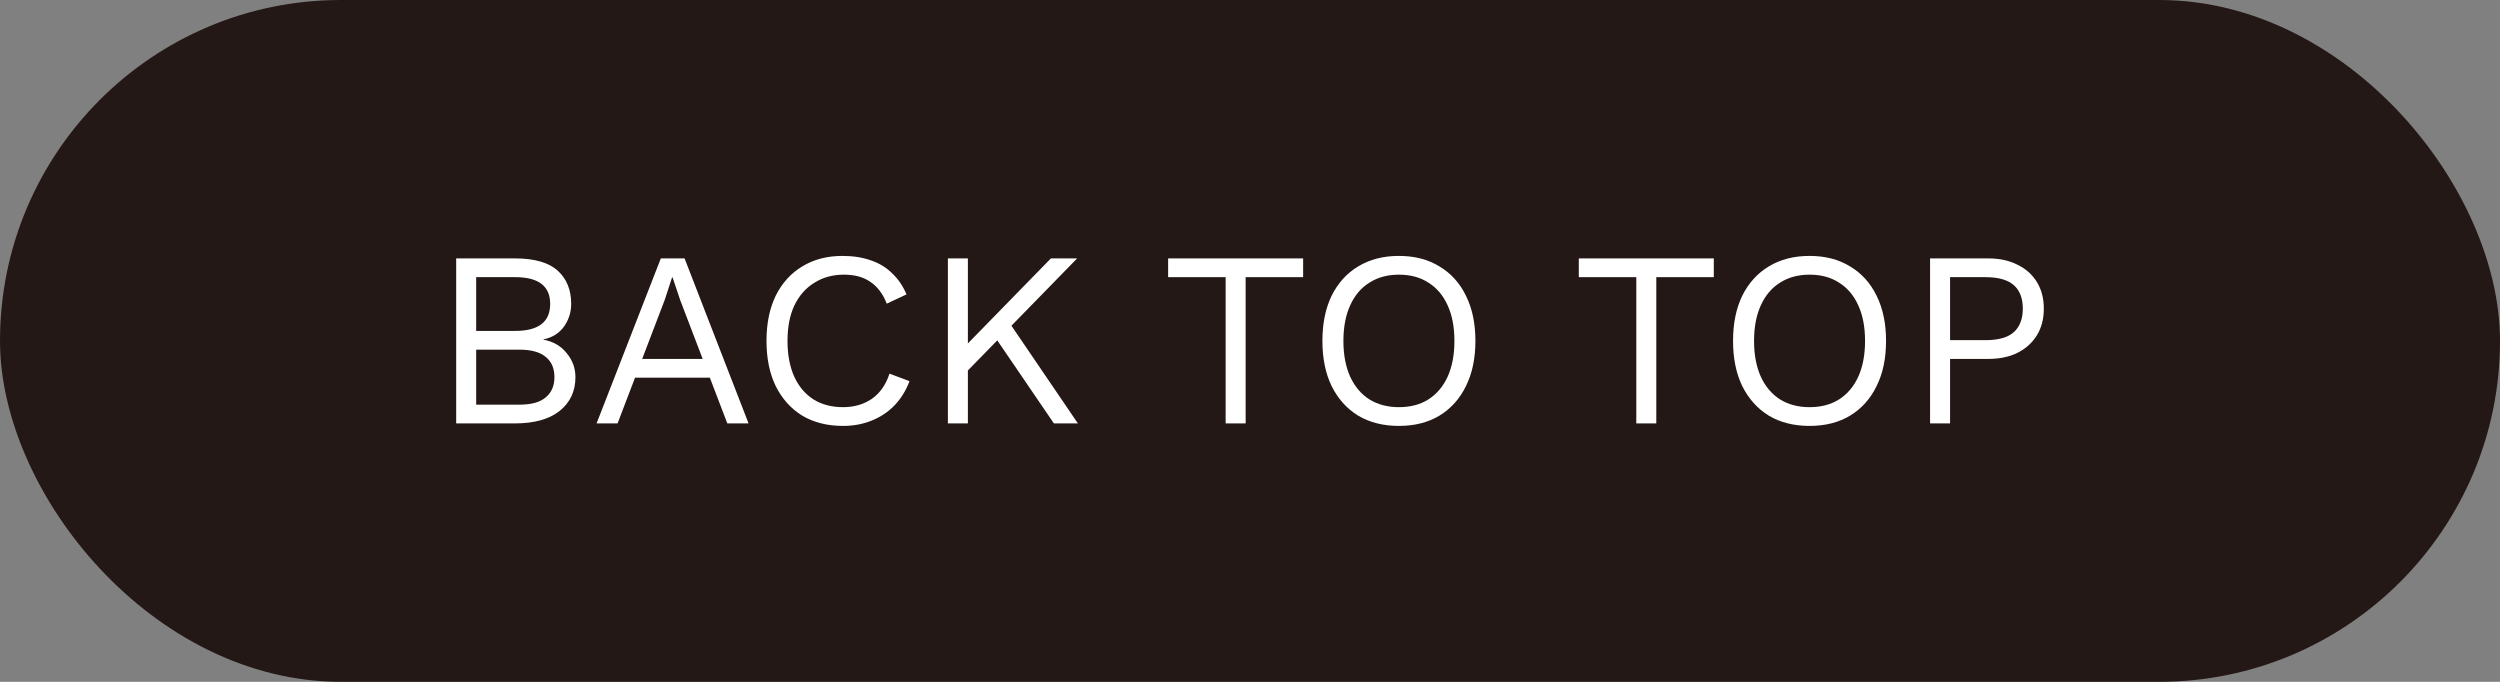
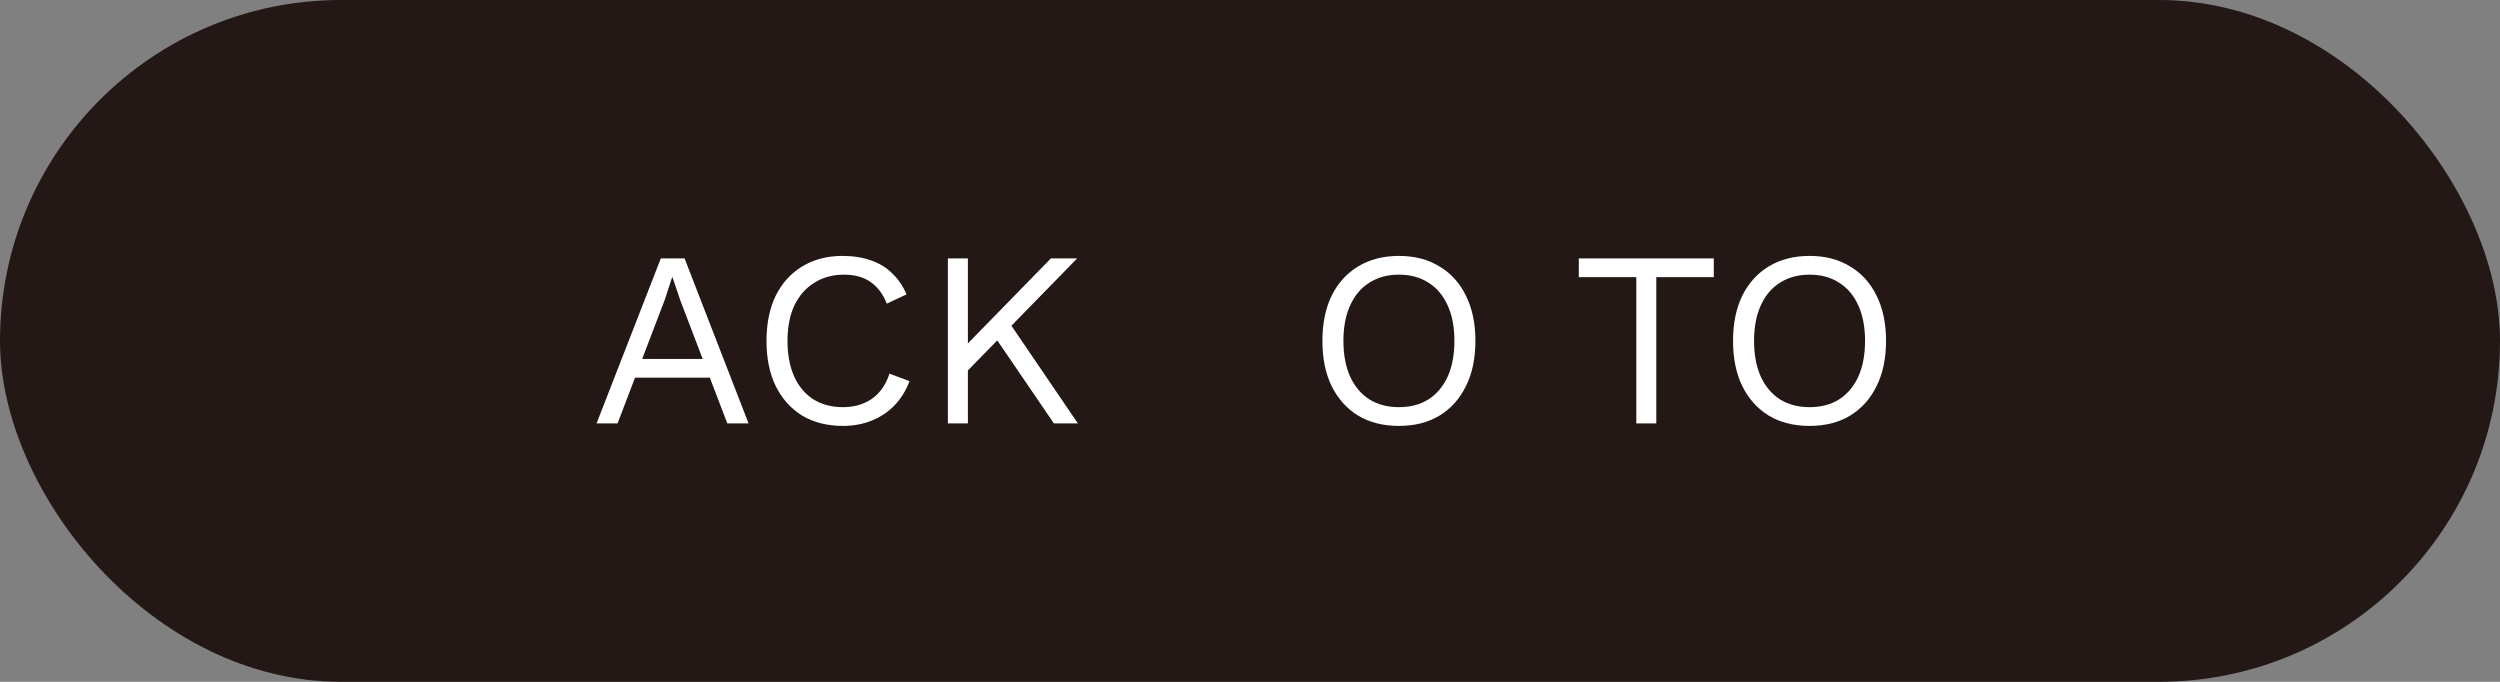
<svg xmlns="http://www.w3.org/2000/svg" width="110" height="30" viewBox="0 0 110 30" fill="none">
  <rect x="0" y="0" width="110" height="30" fill="#808080" stroke="none" />
  <rect width="110" height="30" rx="15" fill="#231815" />
-   <path d="M87.486 11.37C87.977 11.37 88.403 11.462 88.762 11.645C89.129 11.821 89.415 12.074 89.62 12.404C89.825 12.734 89.928 13.127 89.928 13.581C89.928 14.036 89.825 14.428 89.62 14.758C89.415 15.088 89.129 15.345 88.762 15.528C88.403 15.704 87.977 15.792 87.486 15.792H85.803V18.63H84.923V11.37H87.486ZM87.354 14.967C87.926 14.967 88.344 14.85 88.608 14.615C88.872 14.373 89.004 14.028 89.004 13.581C89.004 13.127 88.872 12.782 88.608 12.547C88.344 12.312 87.926 12.195 87.354 12.195H85.803V14.967H87.354Z" fill="white" />
  <path d="M79.62 11.26C80.31 11.26 80.904 11.414 81.402 11.722C81.908 12.022 82.297 12.451 82.568 13.009C82.847 13.566 82.986 14.23 82.986 15C82.986 15.77 82.847 16.433 82.568 16.991C82.297 17.548 81.908 17.981 81.402 18.289C80.904 18.589 80.31 18.74 79.62 18.74C78.931 18.74 78.333 18.589 77.827 18.289C77.329 17.981 76.94 17.548 76.661 16.991C76.39 16.433 76.254 15.77 76.254 15C76.254 14.23 76.39 13.566 76.661 13.009C76.94 12.451 77.329 12.022 77.827 11.722C78.333 11.414 78.931 11.26 79.62 11.26ZM79.62 12.085C79.122 12.085 78.689 12.202 78.322 12.437C77.956 12.664 77.673 12.998 77.475 13.438C77.277 13.87 77.178 14.391 77.178 15C77.178 15.608 77.277 16.133 77.475 16.573C77.673 17.005 77.956 17.339 78.322 17.574C78.689 17.801 79.122 17.915 79.62 17.915C80.126 17.915 80.559 17.801 80.918 17.574C81.285 17.339 81.567 17.005 81.765 16.573C81.963 16.133 82.062 15.608 82.062 15C82.062 14.391 81.963 13.87 81.765 13.438C81.567 12.998 81.285 12.664 80.918 12.437C80.559 12.202 80.126 12.085 79.62 12.085Z" fill="white" />
  <path d="M75.407 11.37V12.195H72.877V18.63H71.997V12.195H69.467V11.37H75.407Z" fill="white" />
  <path d="M61.552 11.26C62.241 11.26 62.835 11.414 63.334 11.722C63.84 12.022 64.229 12.451 64.5 13.009C64.779 13.566 64.918 14.23 64.918 15C64.918 15.77 64.779 16.433 64.5 16.991C64.229 17.548 63.84 17.981 63.334 18.289C62.835 18.589 62.241 18.74 61.552 18.74C60.863 18.74 60.265 18.589 59.759 18.289C59.26 17.981 58.872 17.548 58.593 16.991C58.322 16.433 58.186 15.77 58.186 15C58.186 14.23 58.322 13.566 58.593 13.009C58.872 12.451 59.26 12.022 59.759 11.722C60.265 11.414 60.863 11.26 61.552 11.26ZM61.552 12.085C61.053 12.085 60.621 12.202 60.254 12.437C59.887 12.664 59.605 12.998 59.407 13.438C59.209 13.87 59.11 14.391 59.11 15C59.11 15.608 59.209 16.133 59.407 16.573C59.605 17.005 59.887 17.339 60.254 17.574C60.621 17.801 61.053 17.915 61.552 17.915C62.058 17.915 62.491 17.801 62.85 17.574C63.217 17.339 63.499 17.005 63.697 16.573C63.895 16.133 63.994 15.608 63.994 15C63.994 14.391 63.895 13.87 63.697 13.438C63.499 12.998 63.217 12.664 62.85 12.437C62.491 12.202 62.058 12.085 61.552 12.085Z" fill="white" />
-   <path d="M57.338 11.37V12.195H54.808V18.63H53.928V12.195H51.398V11.37H57.338Z" fill="white" />
  <path d="M47.394 11.37L44.226 14.615L44.094 14.758L42.147 16.749V15.561L46.239 11.37H47.394ZM42.587 11.37V18.63H41.707V11.37H42.587ZM44.314 14.054L47.427 18.63H46.371L43.588 14.549L44.314 14.054Z" fill="white" />
  <path d="M40.018 16.771C39.864 17.181 39.644 17.537 39.358 17.838C39.072 18.131 38.735 18.355 38.346 18.509C37.965 18.663 37.547 18.74 37.092 18.74C36.403 18.74 35.805 18.589 35.299 18.289C34.8 17.981 34.412 17.548 34.133 16.991C33.862 16.433 33.726 15.77 33.726 15C33.726 14.23 33.862 13.566 34.133 13.009C34.412 12.451 34.8 12.022 35.299 11.722C35.805 11.414 36.395 11.26 37.07 11.26C37.539 11.26 37.957 11.326 38.324 11.458C38.691 11.582 39.002 11.773 39.259 12.03C39.523 12.279 39.732 12.587 39.886 12.954L39.017 13.361C38.856 12.943 38.621 12.627 38.313 12.415C38.012 12.195 37.62 12.085 37.136 12.085C36.645 12.085 36.212 12.202 35.838 12.437C35.464 12.664 35.171 12.994 34.958 13.427C34.753 13.859 34.65 14.384 34.65 15C34.65 15.608 34.749 16.133 34.947 16.573C35.145 17.005 35.427 17.339 35.794 17.574C36.161 17.801 36.593 17.915 37.092 17.915C37.576 17.915 37.998 17.794 38.357 17.552C38.716 17.302 38.977 16.932 39.138 16.441L40.018 16.771Z" fill="white" />
  <path d="M26.249 18.63L29.076 11.37H30.121L32.937 18.63H32.002L29.934 13.218L29.593 12.206H29.571L29.252 13.185L27.173 18.63H26.249ZM27.635 16.617V15.792H31.518V16.617H27.635Z" fill="white" />
-   <path d="M20.072 18.63V11.37H22.657C23.515 11.37 24.142 11.55 24.538 11.909C24.934 12.268 25.132 12.756 25.132 13.372C25.132 13.739 25.026 14.072 24.813 14.373C24.601 14.666 24.3 14.854 23.911 14.934V14.945C24.344 15.026 24.685 15.224 24.934 15.539C25.191 15.847 25.319 16.199 25.319 16.595C25.319 17.211 25.088 17.706 24.626 18.08C24.164 18.447 23.504 18.63 22.646 18.63H20.072ZM20.952 17.805H22.855C23.376 17.805 23.761 17.699 24.01 17.486C24.267 17.273 24.395 16.977 24.395 16.595C24.395 16.206 24.267 15.909 24.01 15.704C23.761 15.492 23.376 15.385 22.855 15.385H20.952V17.805ZM20.952 14.56H22.668C23.695 14.56 24.208 14.164 24.208 13.372C24.208 12.588 23.695 12.195 22.668 12.195H20.952V14.56Z" fill="white" />
</svg>